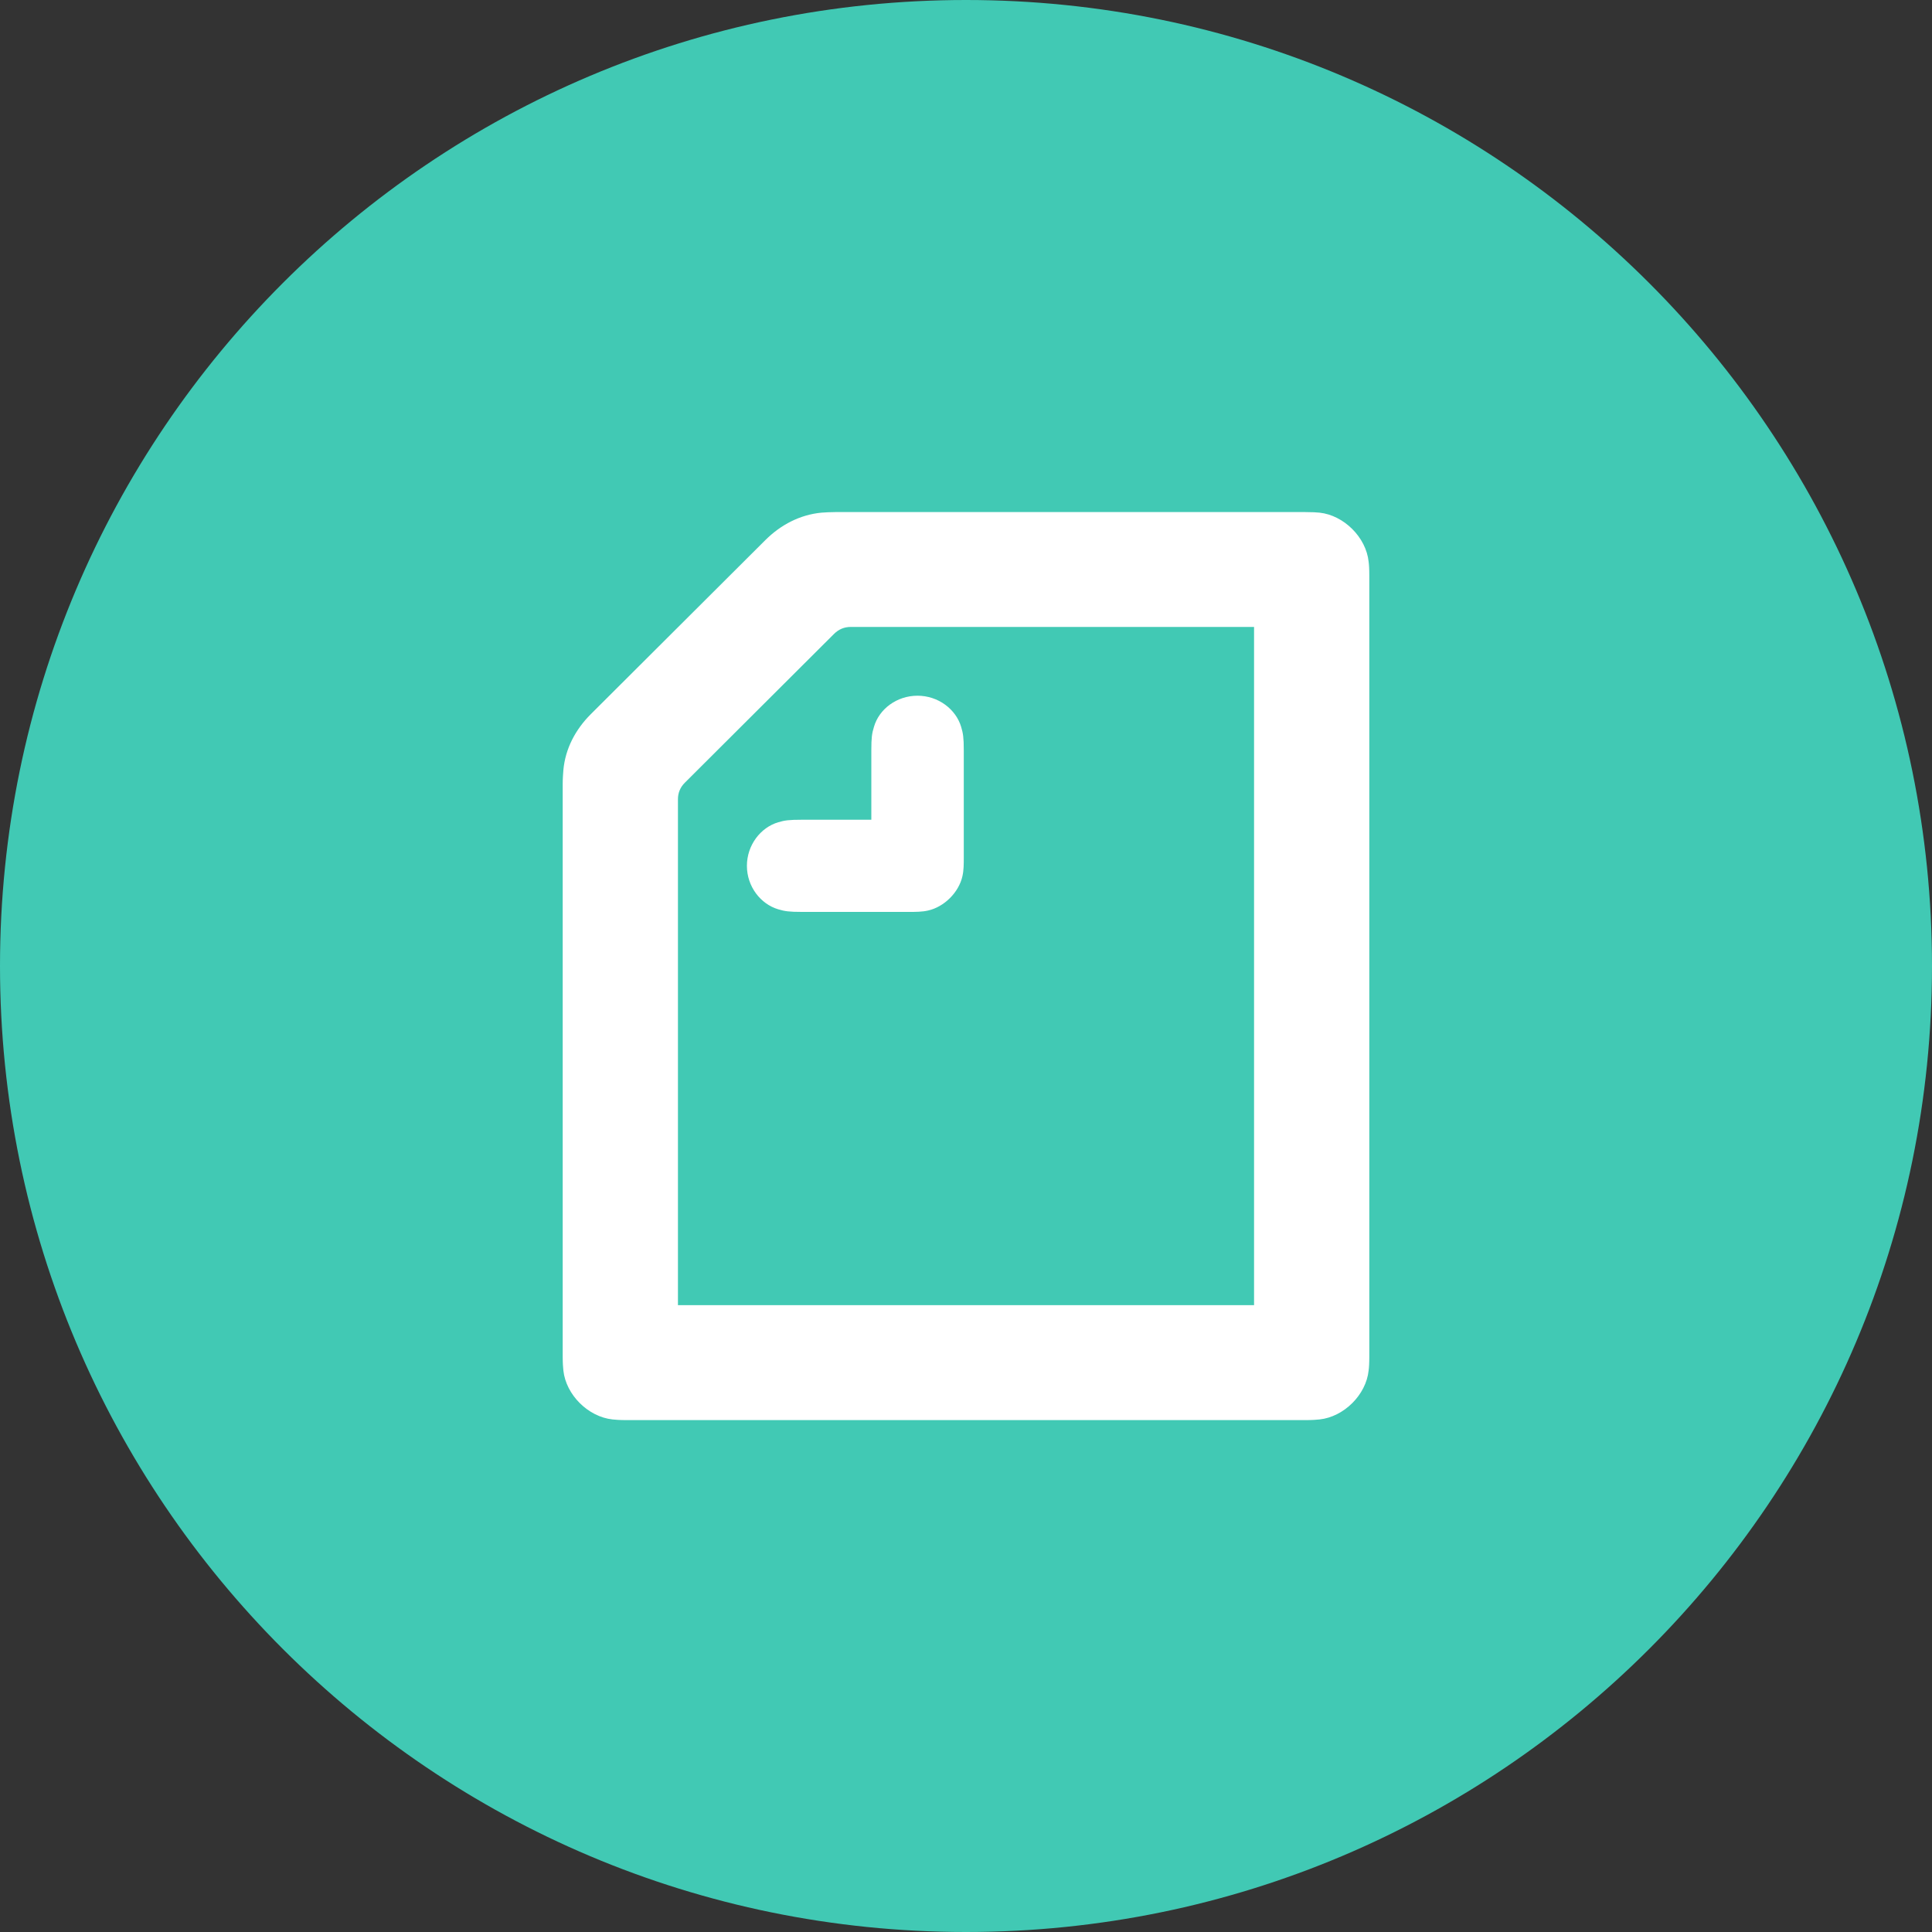
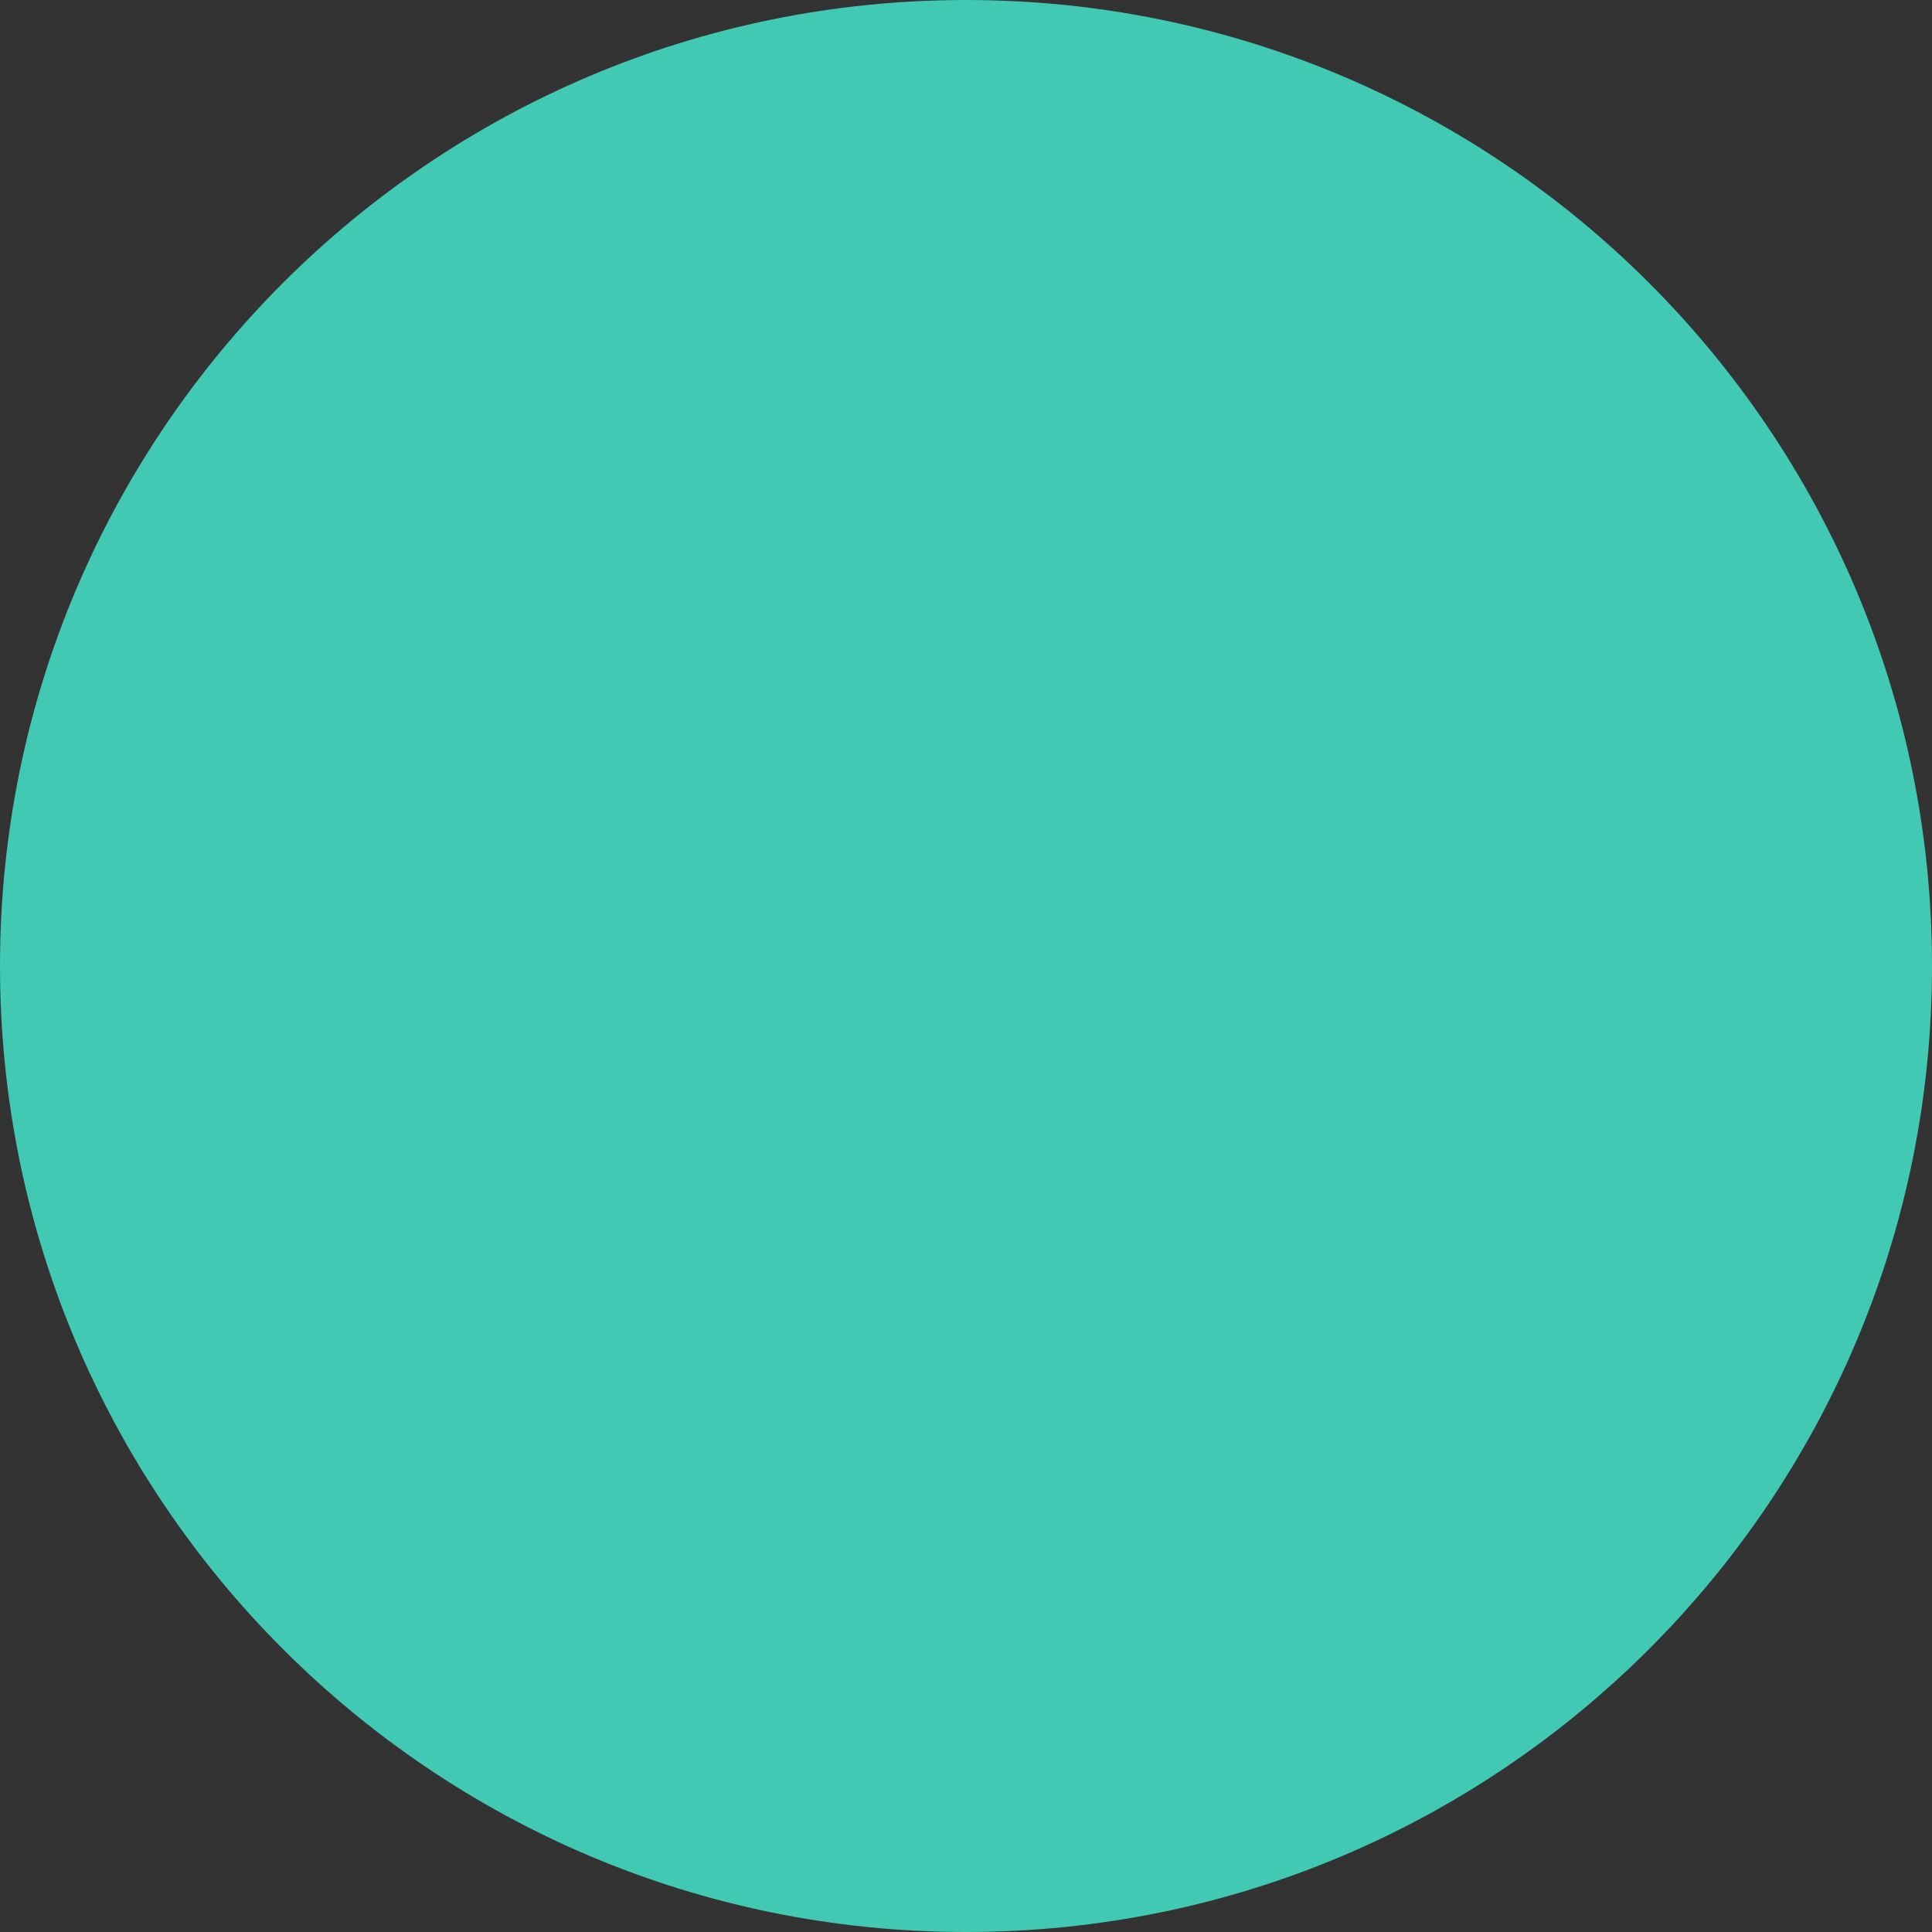
<svg xmlns="http://www.w3.org/2000/svg" width="20" height="20" viewBox="0 0 20 20" fill="none">
  <rect x="0" y="0" width="20" height="20" fill="#333333" stroke="none" />
  <path d="M0 10C0 15.523 4.477 20 10 20C15.523 20 20 15.523 20 10C20 4.477 15.523 0 10 0C4.477 0 0 4.477 0 10Z" fill="#41C9B4" />
-   <path fill-rule="evenodd" clip-rule="evenodd" d="M9.02 8.486V7.767C9.02 7.636 9.026 7.592 9.047 7.525C9.1 7.34 9.283 7.202 9.498 7.202C9.714 7.202 9.896 7.343 9.95 7.525C9.97 7.592 9.977 7.636 9.977 7.767V8.875C9.977 8.943 9.977 9.01 9.963 9.07C9.926 9.238 9.774 9.389 9.606 9.426C9.545 9.44 9.478 9.44 9.41 9.44H8.299C8.167 9.44 8.123 9.433 8.056 9.413C7.874 9.359 7.732 9.178 7.732 8.963C7.732 8.748 7.874 8.566 8.056 8.512C8.123 8.492 8.167 8.486 8.299 8.486H9.02ZM12.982 13.511H7.018V8.274C7.018 8.207 7.042 8.15 7.089 8.103L8.635 6.561C8.683 6.514 8.74 6.49 8.807 6.49H12.982V13.511ZM13.66 5.307C13.629 5.304 13.589 5.301 13.511 5.301H8.649C8.595 5.301 8.541 5.304 8.504 5.307C8.282 5.328 8.083 5.432 7.924 5.59L6.115 7.394C5.957 7.552 5.852 7.75 5.832 7.972C5.829 8.009 5.825 8.062 5.825 8.116V14.039C5.825 14.116 5.829 14.157 5.832 14.187C5.859 14.439 6.088 14.667 6.341 14.694C6.371 14.697 6.412 14.701 6.489 14.701H13.511C13.589 14.701 13.629 14.697 13.66 14.694C13.912 14.667 14.142 14.439 14.168 14.187C14.172 14.157 14.175 14.116 14.175 14.039V5.963C14.175 5.885 14.172 5.845 14.168 5.815C14.142 5.563 13.912 5.334 13.66 5.307Z" fill="white" />
</svg>